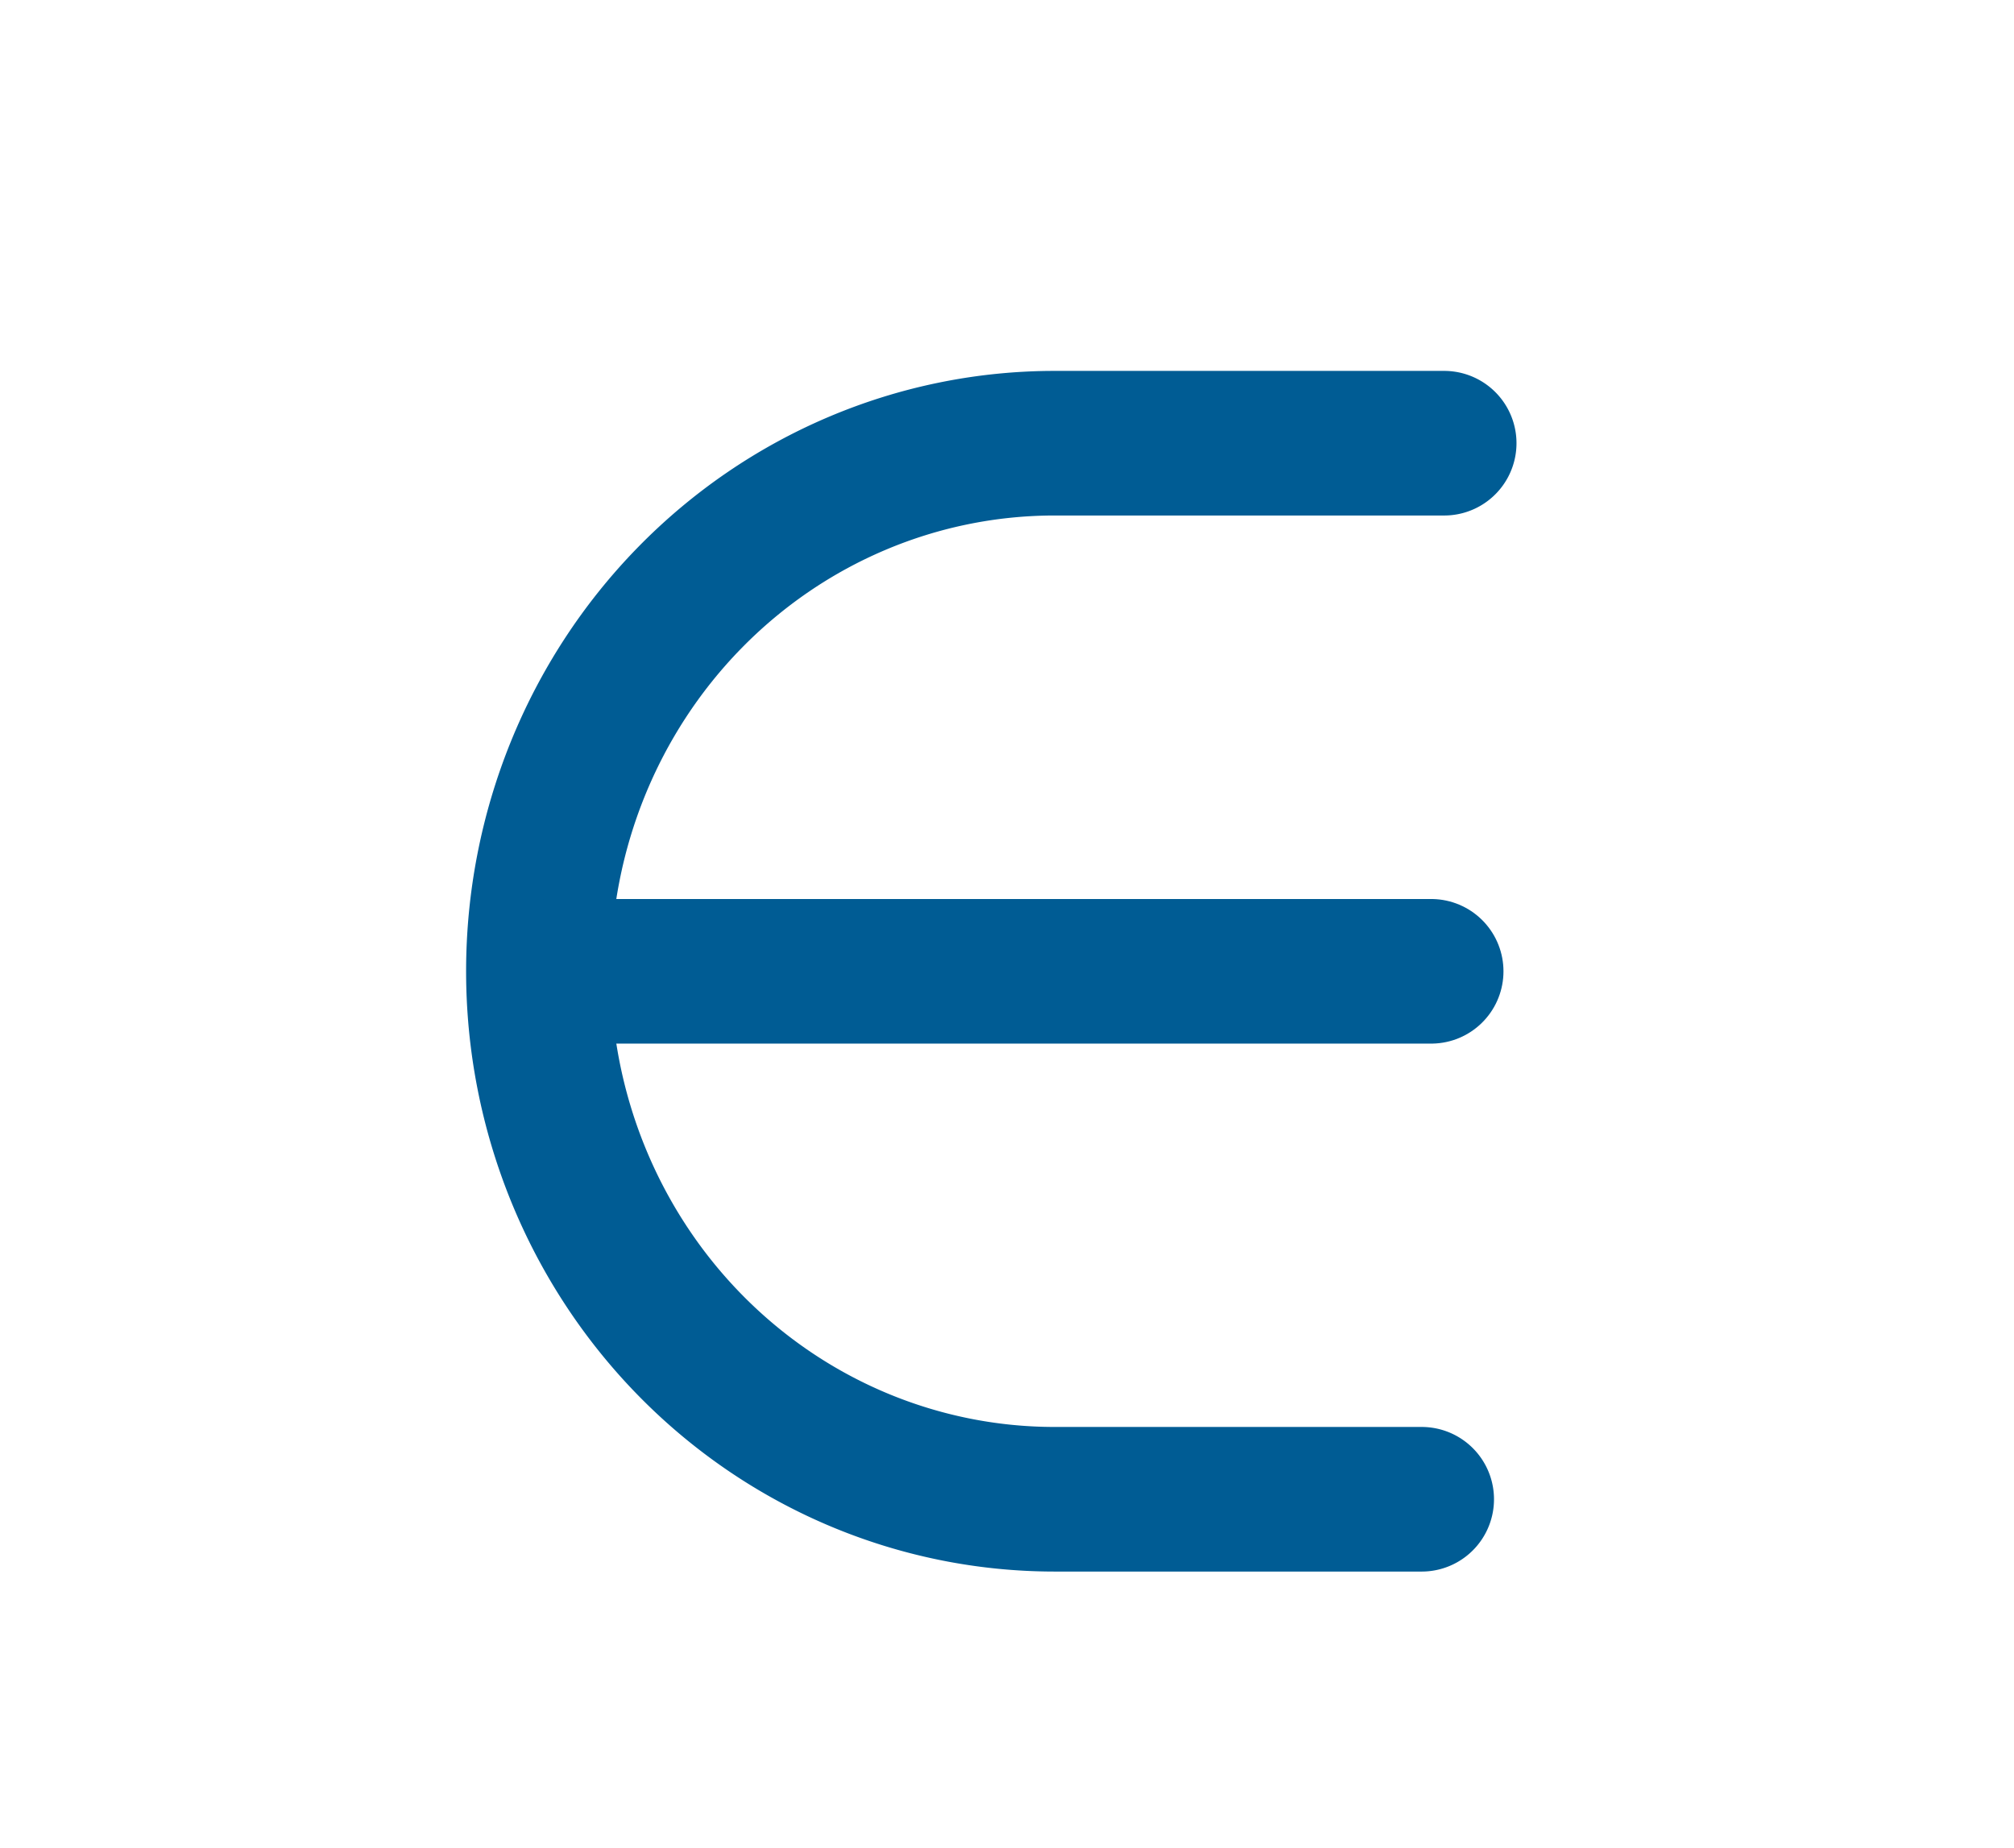
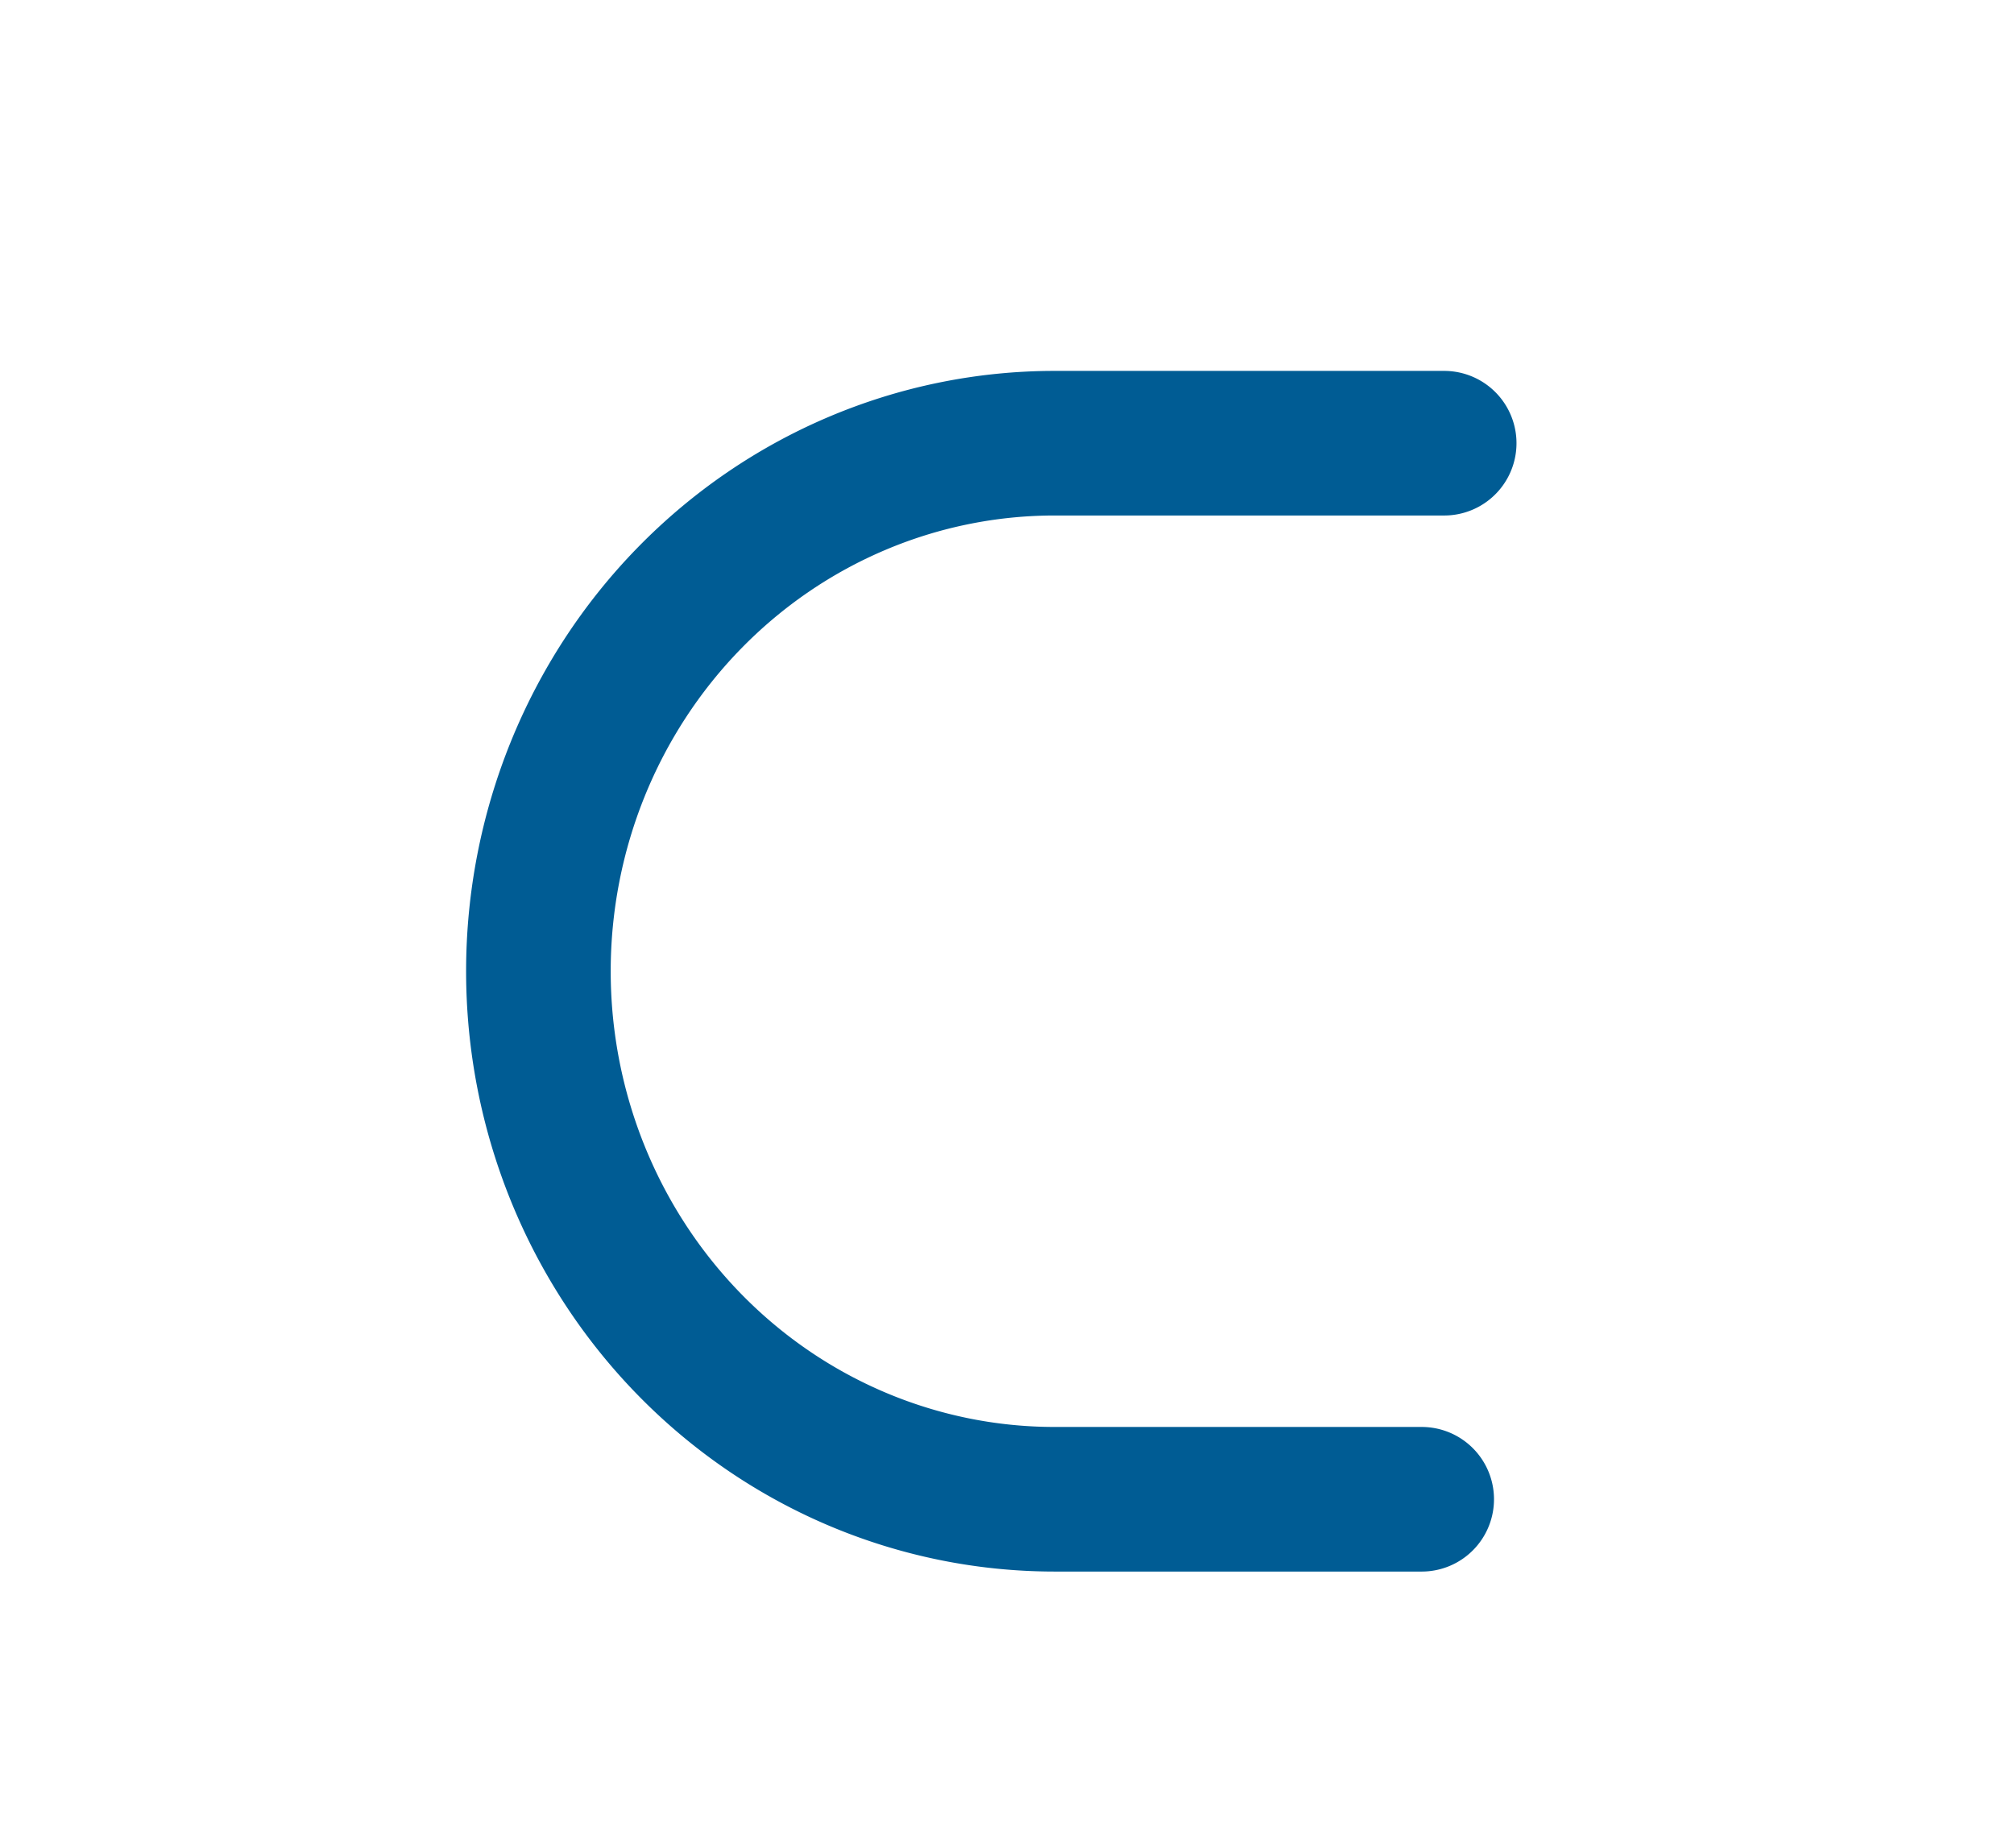
<svg xmlns="http://www.w3.org/2000/svg" xmlns:ns1="http://sodipodi.sourceforge.net/DTD/sodipodi-0.dtd" xmlns:ns2="http://www.inkscape.org/namespaces/inkscape" stroke-miterlimit="10" font-weight="normal" font-style="normal" font-size="12" version="1.1" id="svg9" ns1:docname="member-of.svg" width="25.07" height="23" style="font-style:normal;font-weight:normal;font-size:12px;font-family:Dialog;color-interpolation:auto;fill:#000000;fill-opacity:1;stroke:#000000;stroke-width:1;stroke-linecap:square;stroke-linejoin:miter;stroke-miterlimit:10;stroke-dasharray:none;stroke-dashoffset:0;stroke-opacity:1;color-rendering:auto;image-rendering:auto;shape-rendering:auto;text-rendering:auto" ns2:version="1.1.2 (0a00cf5339, 2022-02-04, custom)">
  <ns1:namedview pagecolor="#ffffff" bordercolor="#666666" borderopacity="1" objecttolerance="10" gridtolerance="10" guidetolerance="10" ns2:pageopacity="0" ns2:pageshadow="2" ns2:window-width="640" ns2:window-height="480" id="namedview11" showgrid="false" ns2:current-layer="svg9" ns2:pagecheckerboard="0" />
  <defs id="genericDefs" />
  <path id="path851" style="overflow:visible;fill:none;stroke:#005c94;stroke-width:1.8;stroke-linecap:round;stroke-miterlimit:10;stroke-dasharray:none;stop-color:#000000;stroke-opacity:1" d="m 17.977,5.517 h -4.849 a 6.426,6.573 0 0 0 -6.426,6.573 6.426,6.573 0 0 0 6.426,6.573 h 4.569" />
-   <path style="fill:none;fill-rule:evenodd;stroke:#005c94;stroke-width:1.8;stroke-linecap:round;stroke-linejoin:miter;stroke-miterlimit:10;stroke-dasharray:none;stroke-opacity:1" d="M 6.84,12.091 H 17.815" id="path1230" />
</svg>